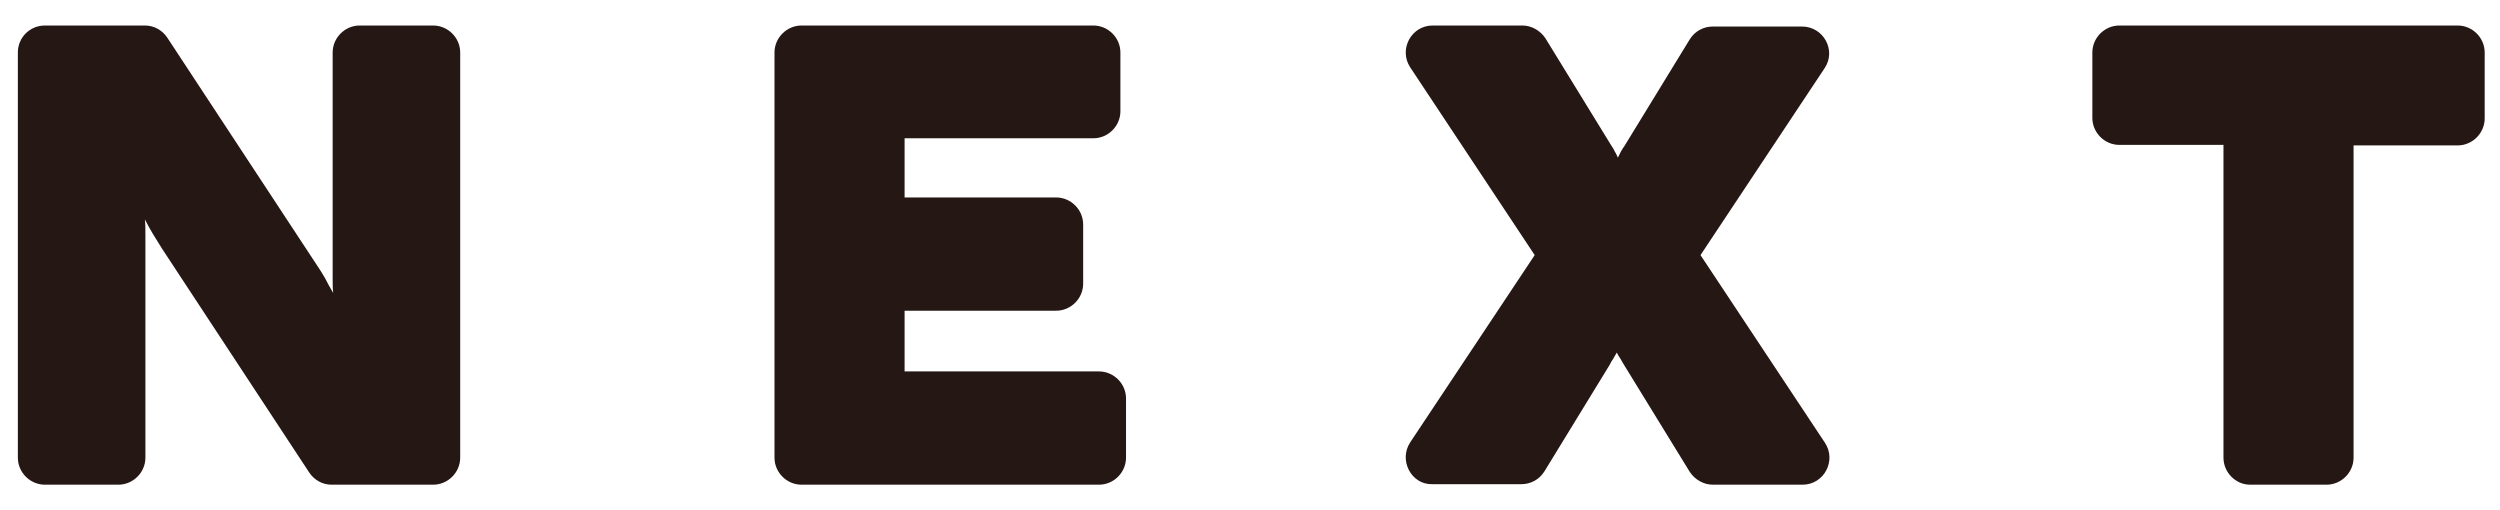
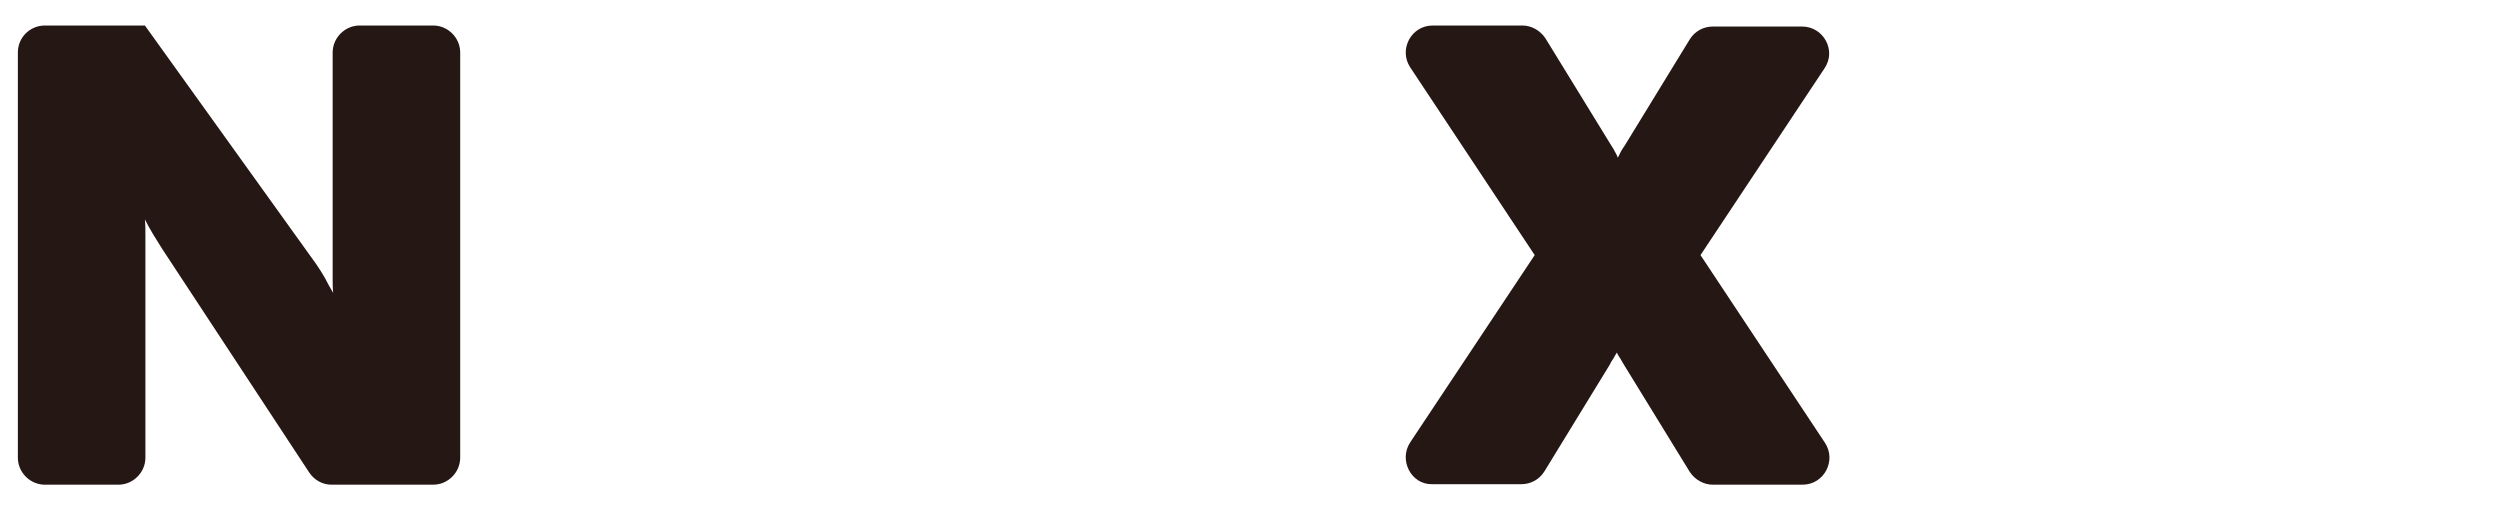
<svg xmlns="http://www.w3.org/2000/svg" version="1.1" id="レイヤー_1" x="0px" y="0px" viewBox="0 0 490 100" style="enable-background:new 0 0 490 100;" xml:space="preserve">
  <style type="text/css">
	.st0{fill:#251714;}
</style>
  <g>
-     <path class="st0" d="M177.3,72.8V60.9H207c2.9,0,5.3-2.4,5.3-5.3V44c0-2.9-2.4-5.3-5.3-5.3h-29.7V27.1h37c2.9,0,5.3-2.4,5.3-5.3   V10.3c0-2.9-2.4-5.3-5.3-5.3h-57.2c-2.9,0-5.3,2.4-5.3,5.3v79.4c0,2.9,2.4,5.3,5.3,5.3h58.3c2.9,0,5.3-2.4,5.3-5.3V78.1   c0-2.9-2.4-5.3-5.3-5.3H177.3z" />
-     <path class="st0" d="M435.8,89.7V28.4h-20.4c-2.9,0-5.3-2.4-5.3-5.3V10.3c0-2.9,2.4-5.3,5.3-5.3h66.3c2.9,0,5.3,2.4,5.3,5.3v12.9   c0,2.9-2.4,5.3-5.3,5.3h-20.4v61.2c0,2.9-2.4,5.3-5.3,5.3h-15C438.2,95,435.8,92.6,435.8,89.7z" />
-     <path class="st0" d="M3.5,89.7V10.3C3.5,7.3,5.9,5,8.8,5h19.6c1.8,0,3.4,0.9,4.4,2.4L62,51.8c0.6,0.9,1.2,1.8,1.7,2.7   c0.5,1,1,1.9,1.6,2.9c-0.1-1-0.1-1.9-0.1-2.9c0-1,0-1.9,0-2.7V10.3c0-2.9,2.4-5.3,5.3-5.3h14.4c2.9,0,5.3,2.4,5.3,5.3v79.4   c0,2.9-2.4,5.3-5.3,5.3H65c-1.8,0-3.4-0.9-4.4-2.4L31.8,48.8c-0.6-1-1.2-1.9-1.8-2.9c-0.6-1-1.1-1.9-1.6-2.9c0.1,1,0.1,1.9,0.1,2.9   c0,1,0,1.9,0,2.9v40.9c0,2.9-2.4,5.3-5.3,5.3H8.8C5.9,95,3.5,92.6,3.5,89.7z" />
+     <path class="st0" d="M3.5,89.7V10.3C3.5,7.3,5.9,5,8.8,5h19.6L62,51.8c0.6,0.9,1.2,1.8,1.7,2.7   c0.5,1,1,1.9,1.6,2.9c-0.1-1-0.1-1.9-0.1-2.9c0-1,0-1.9,0-2.7V10.3c0-2.9,2.4-5.3,5.3-5.3h14.4c2.9,0,5.3,2.4,5.3,5.3v79.4   c0,2.9-2.4,5.3-5.3,5.3H65c-1.8,0-3.4-0.9-4.4-2.4L31.8,48.8c-0.6-1-1.2-1.9-1.8-2.9c-0.6-1-1.1-1.9-1.6-2.9c0.1,1,0.1,1.9,0.1,2.9   c0,1,0,1.9,0,2.9v40.9c0,2.9-2.4,5.3-5.3,5.3H8.8C5.9,95,3.5,92.6,3.5,89.7z" />
    <path class="st0" d="M276.4,86.7L300.8,50l-24.4-36.8c-2.3-3.5,0.2-8.2,4.4-8.2h17.6c1.8,0,3.5,1,4.5,2.5l12.9,21   c0.3,0.4,0.5,0.8,0.7,1.2c0.2,0.3,0.4,0.7,0.6,1.2c0.2-0.4,0.4-0.8,0.6-1.2c0.2-0.4,0.5-0.8,0.7-1.1l12.8-20.9   c1-1.6,2.7-2.5,4.5-2.5h17.5c4.2,0,6.8,4.7,4.4,8.2L333.3,50l24.4,36.8c2.3,3.5-0.2,8.2-4.4,8.2h-17.6c-1.8,0-3.5-1-4.5-2.5   l-12.9-21c-0.2-0.3-0.4-0.7-0.7-1.2c-0.3-0.4-0.5-0.8-0.7-1.2c-0.2,0.3-0.4,0.7-0.7,1.2c-0.3,0.4-0.5,0.8-0.7,1.2l-12.8,20.9   c-1,1.6-2.7,2.5-4.5,2.5h-17.5C276.6,95,274.1,90.2,276.4,86.7z" />
  </g>
</svg>